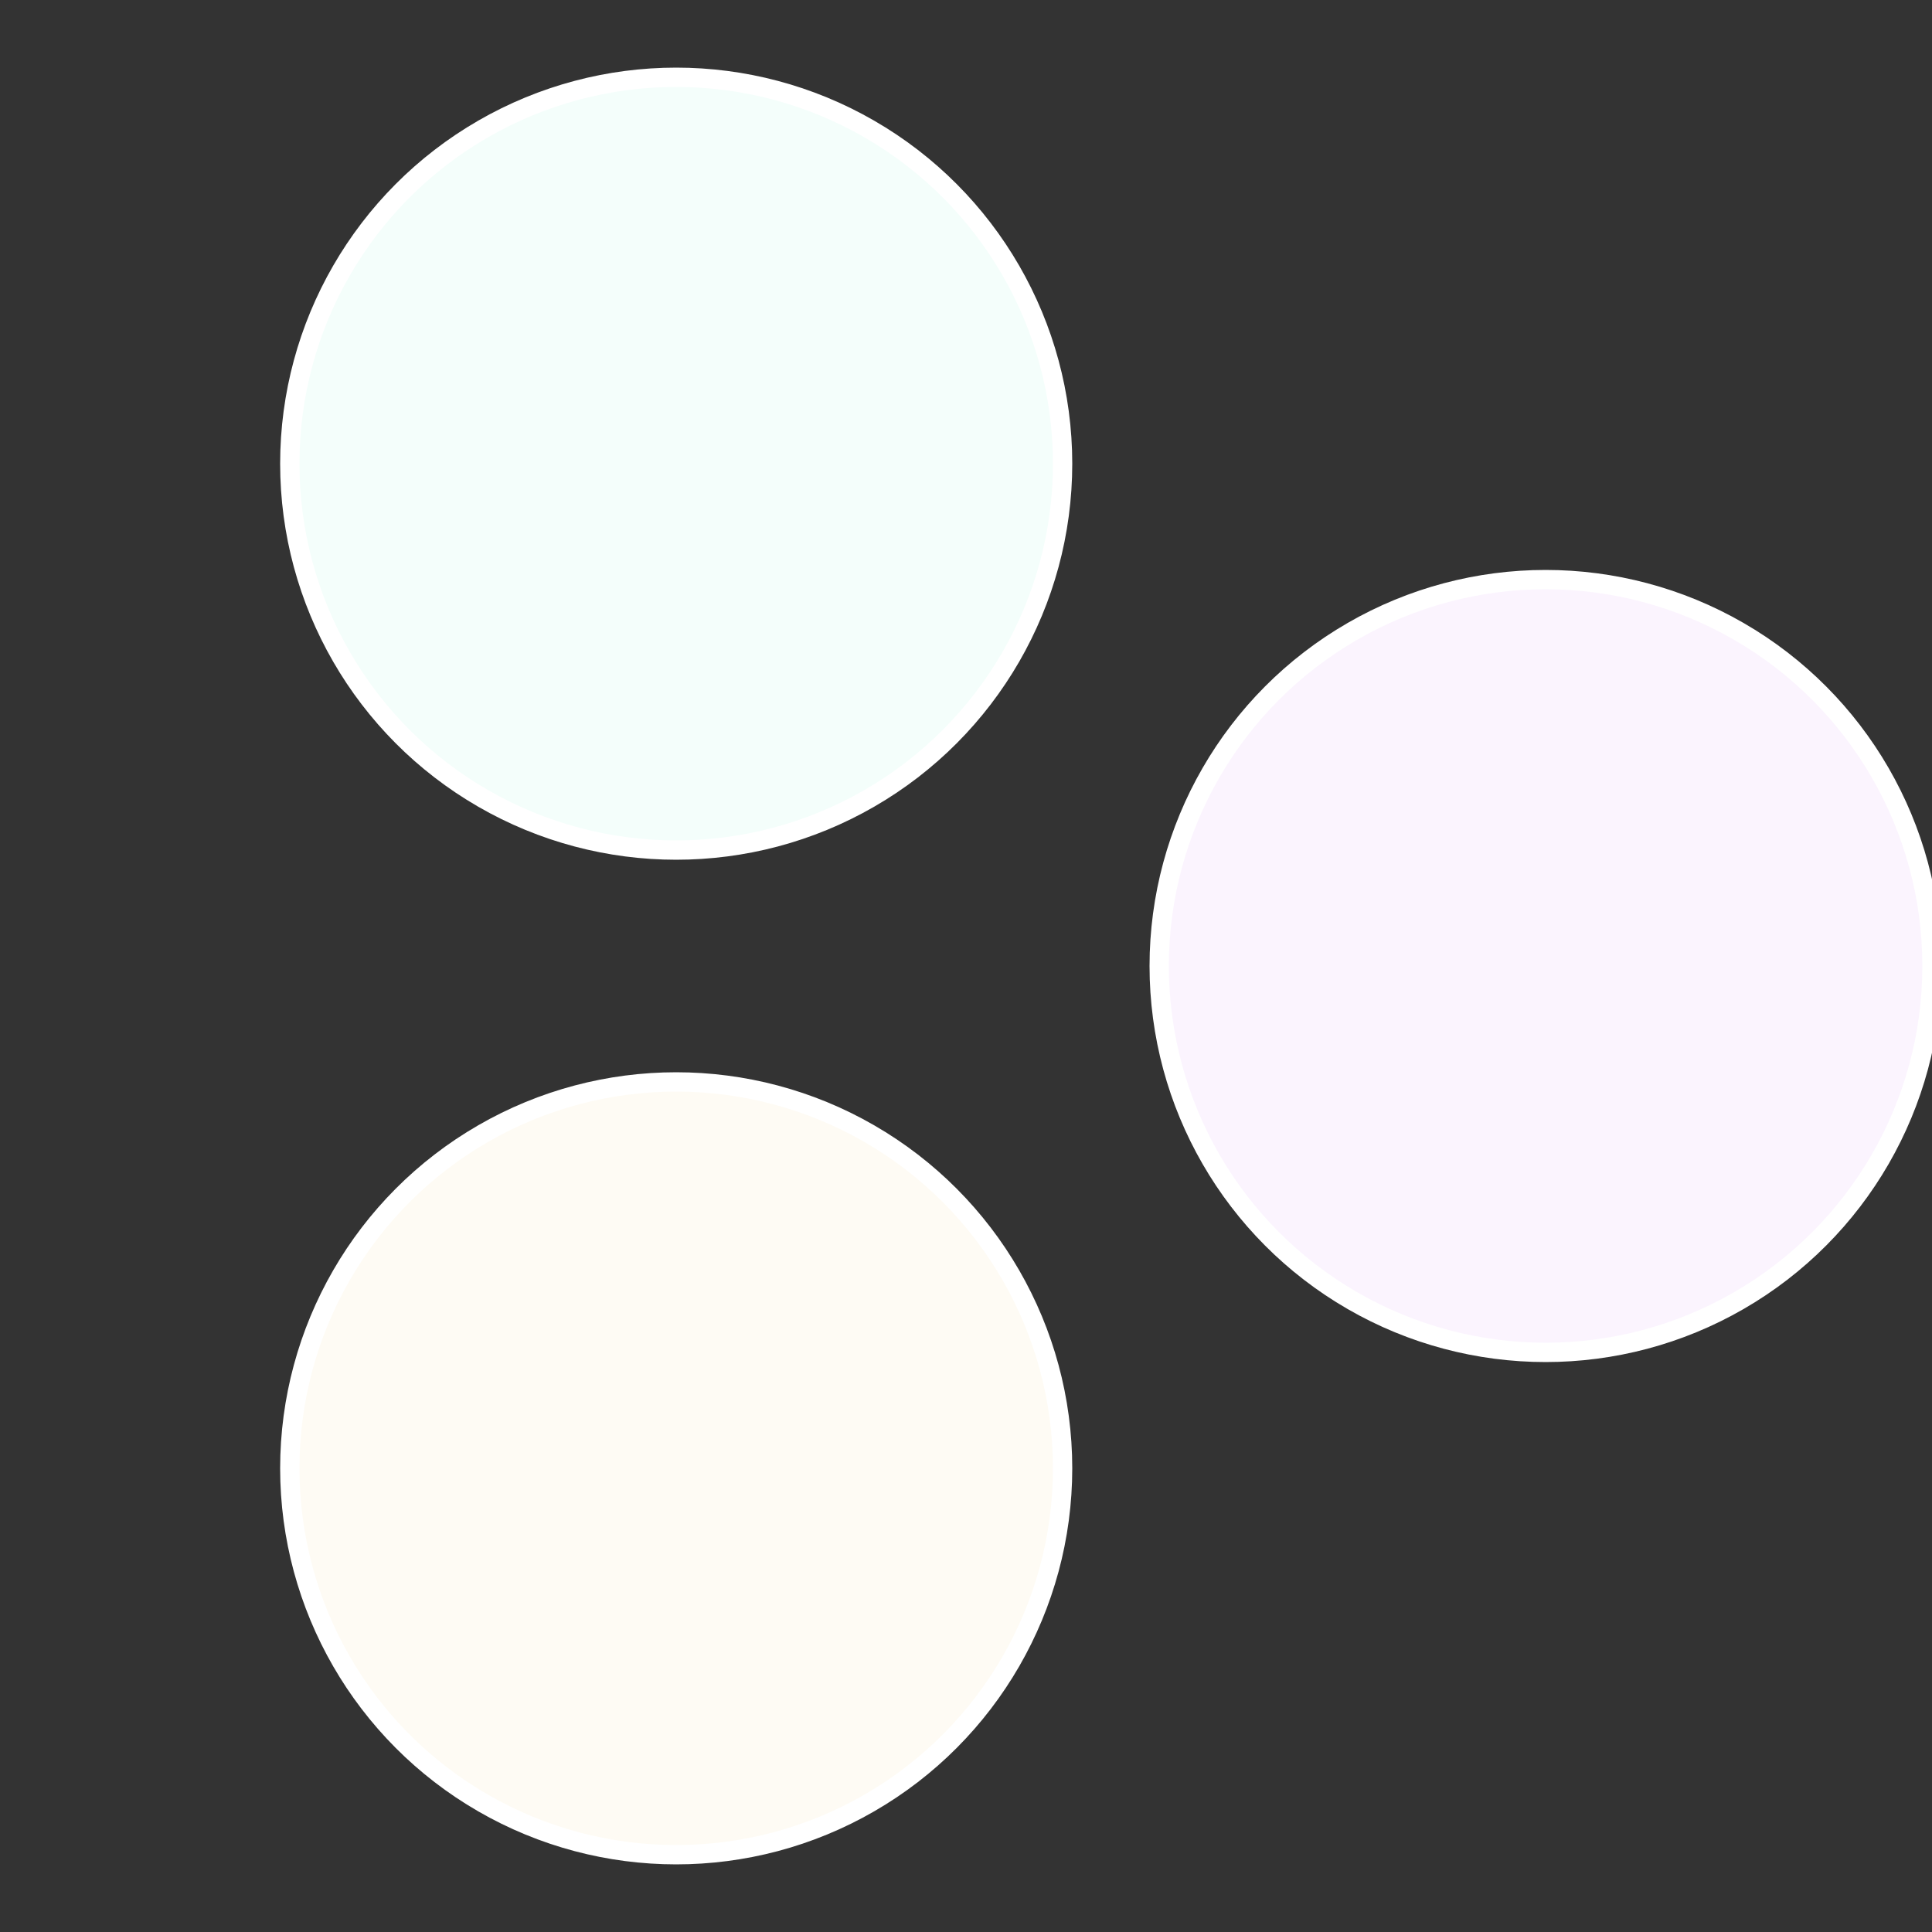
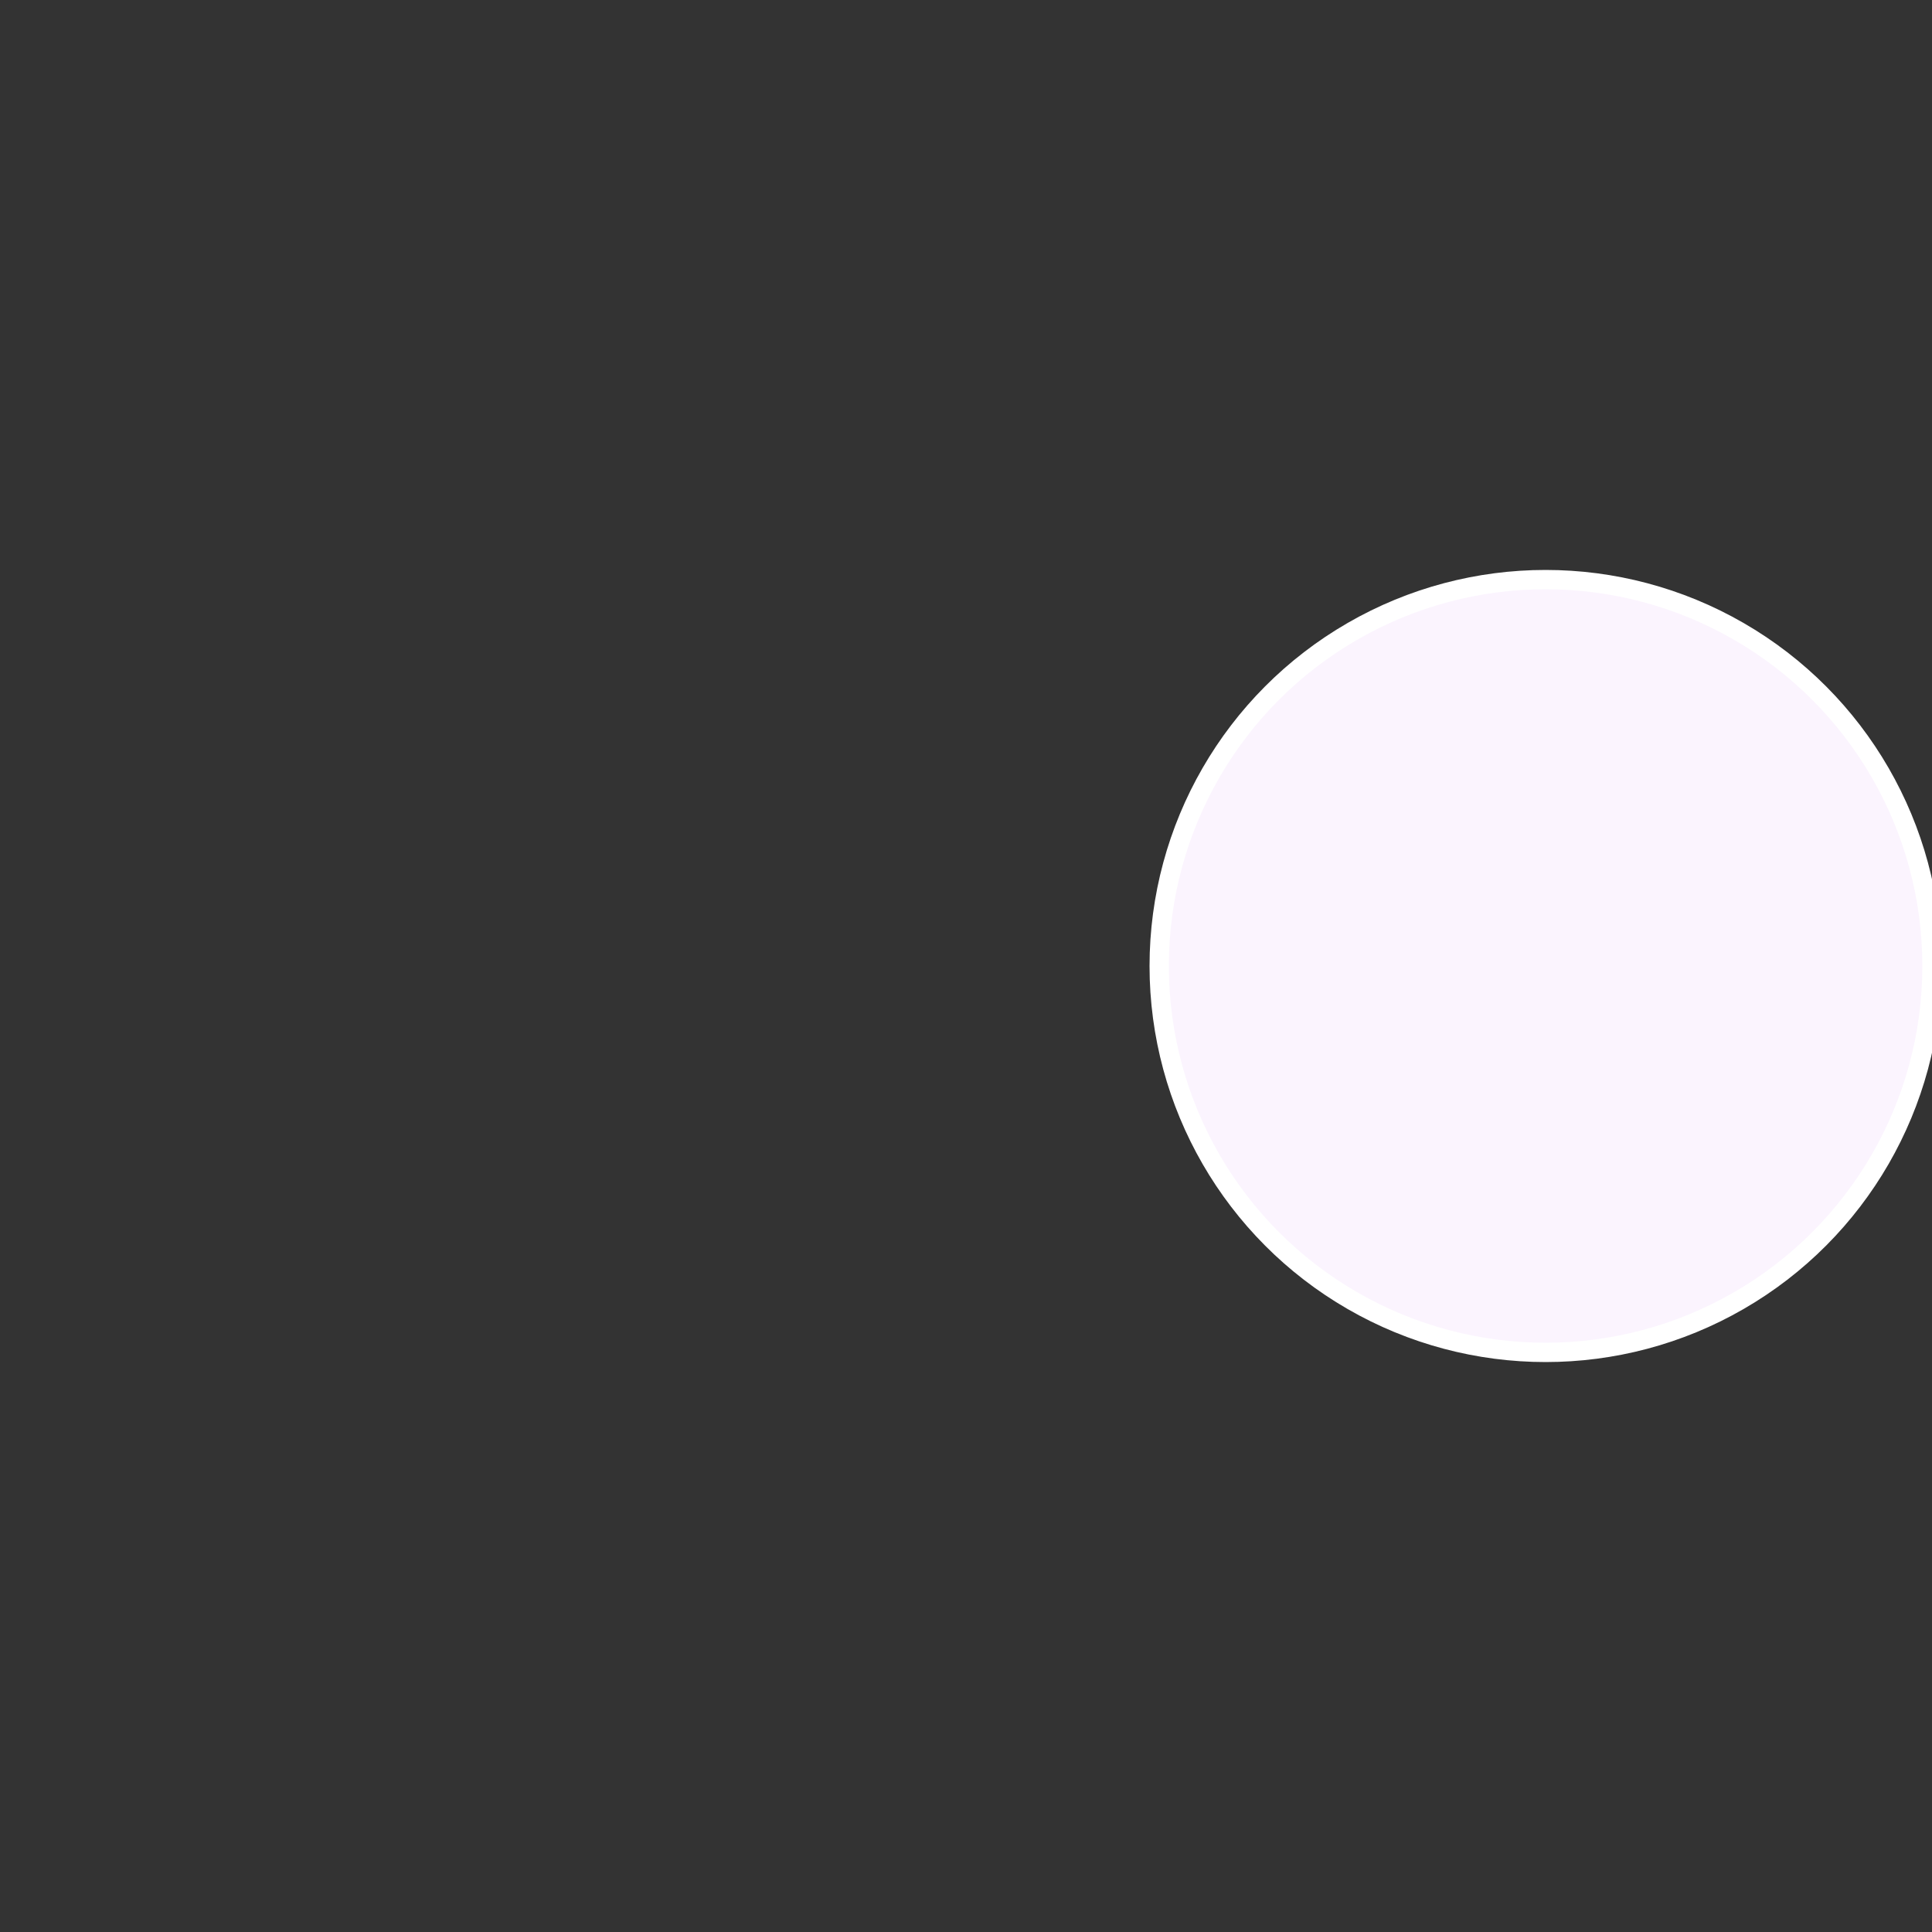
<svg xmlns="http://www.w3.org/2000/svg" width="500" height="500" viewBox="-1 -1 2 2">
  <rect x="-1" y="-1" width="2" height="2" fill="#333333" stroke="none" />
  <circle cx="0.6" cy="0" r="0.4" fill="#fbf4fe" stroke="#fff" stroke-width="1%" />
-   <circle cx="-0.3" cy="0.52" r="0.4" fill="#fefbf4" stroke="#fff" stroke-width="1%" />
-   <circle cx="-0.3" cy="-0.52" r="0.4" fill="#f4fefb" stroke="#fff" stroke-width="1%" />
</svg>